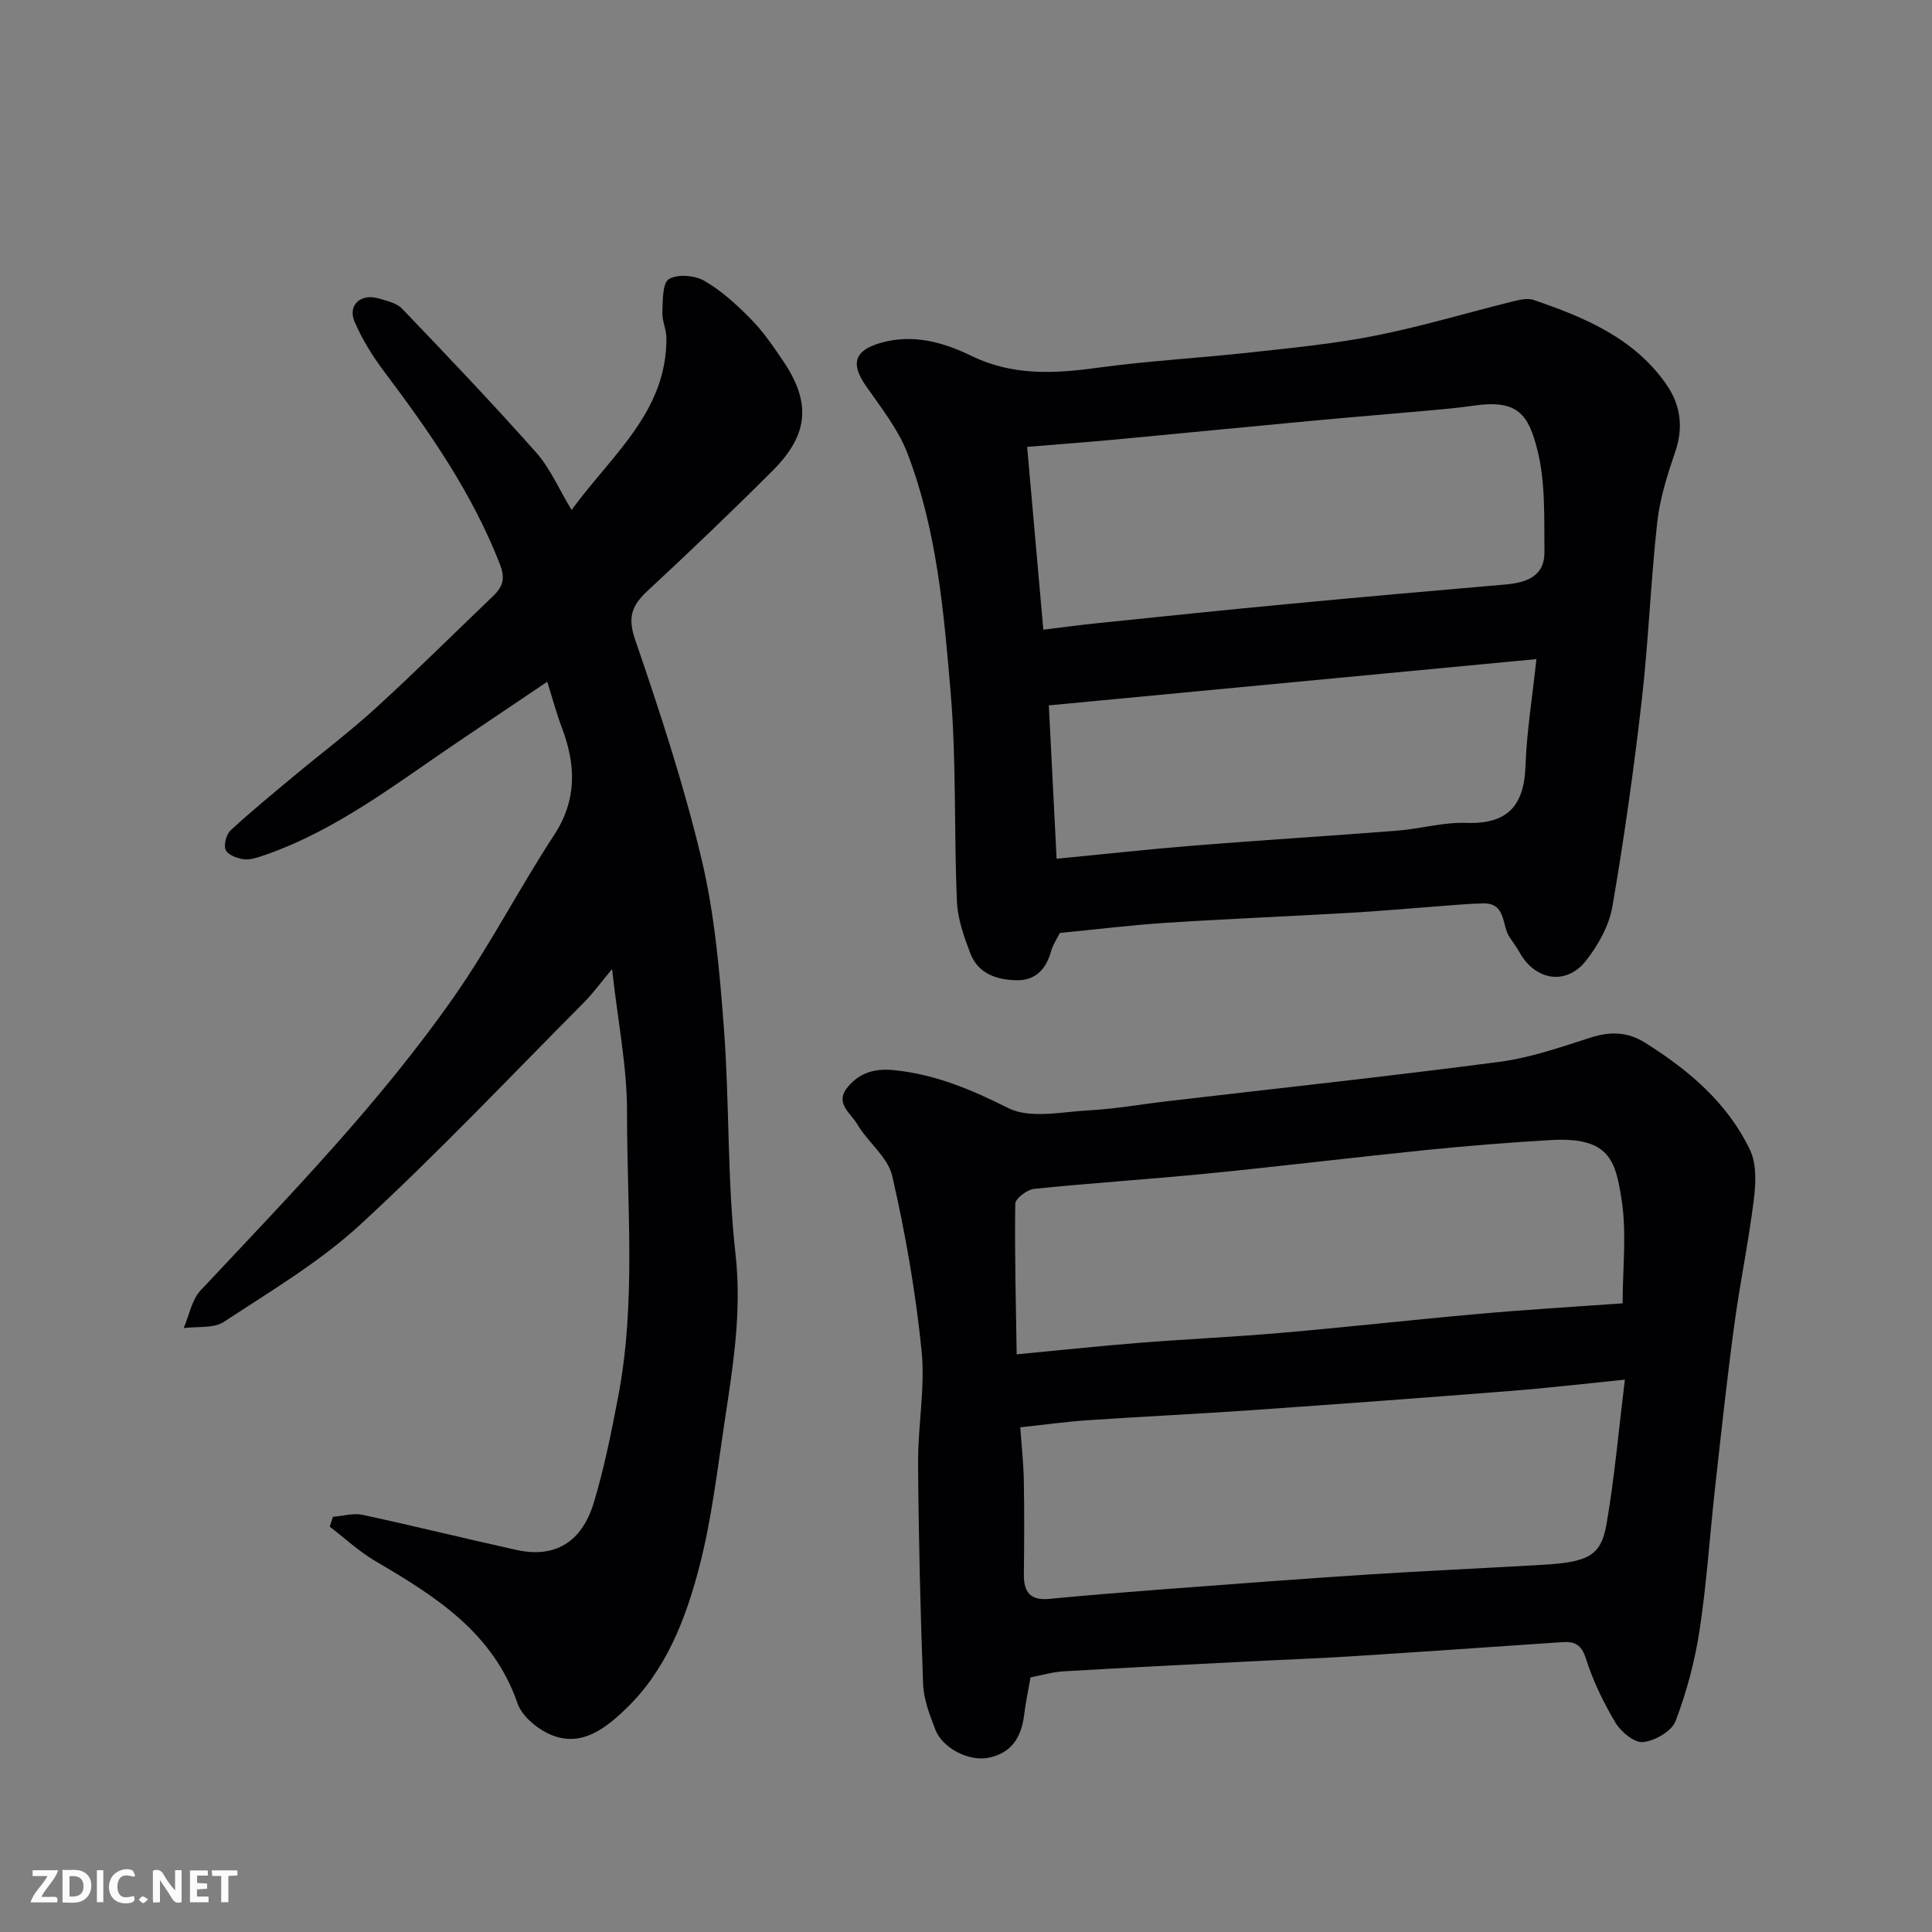
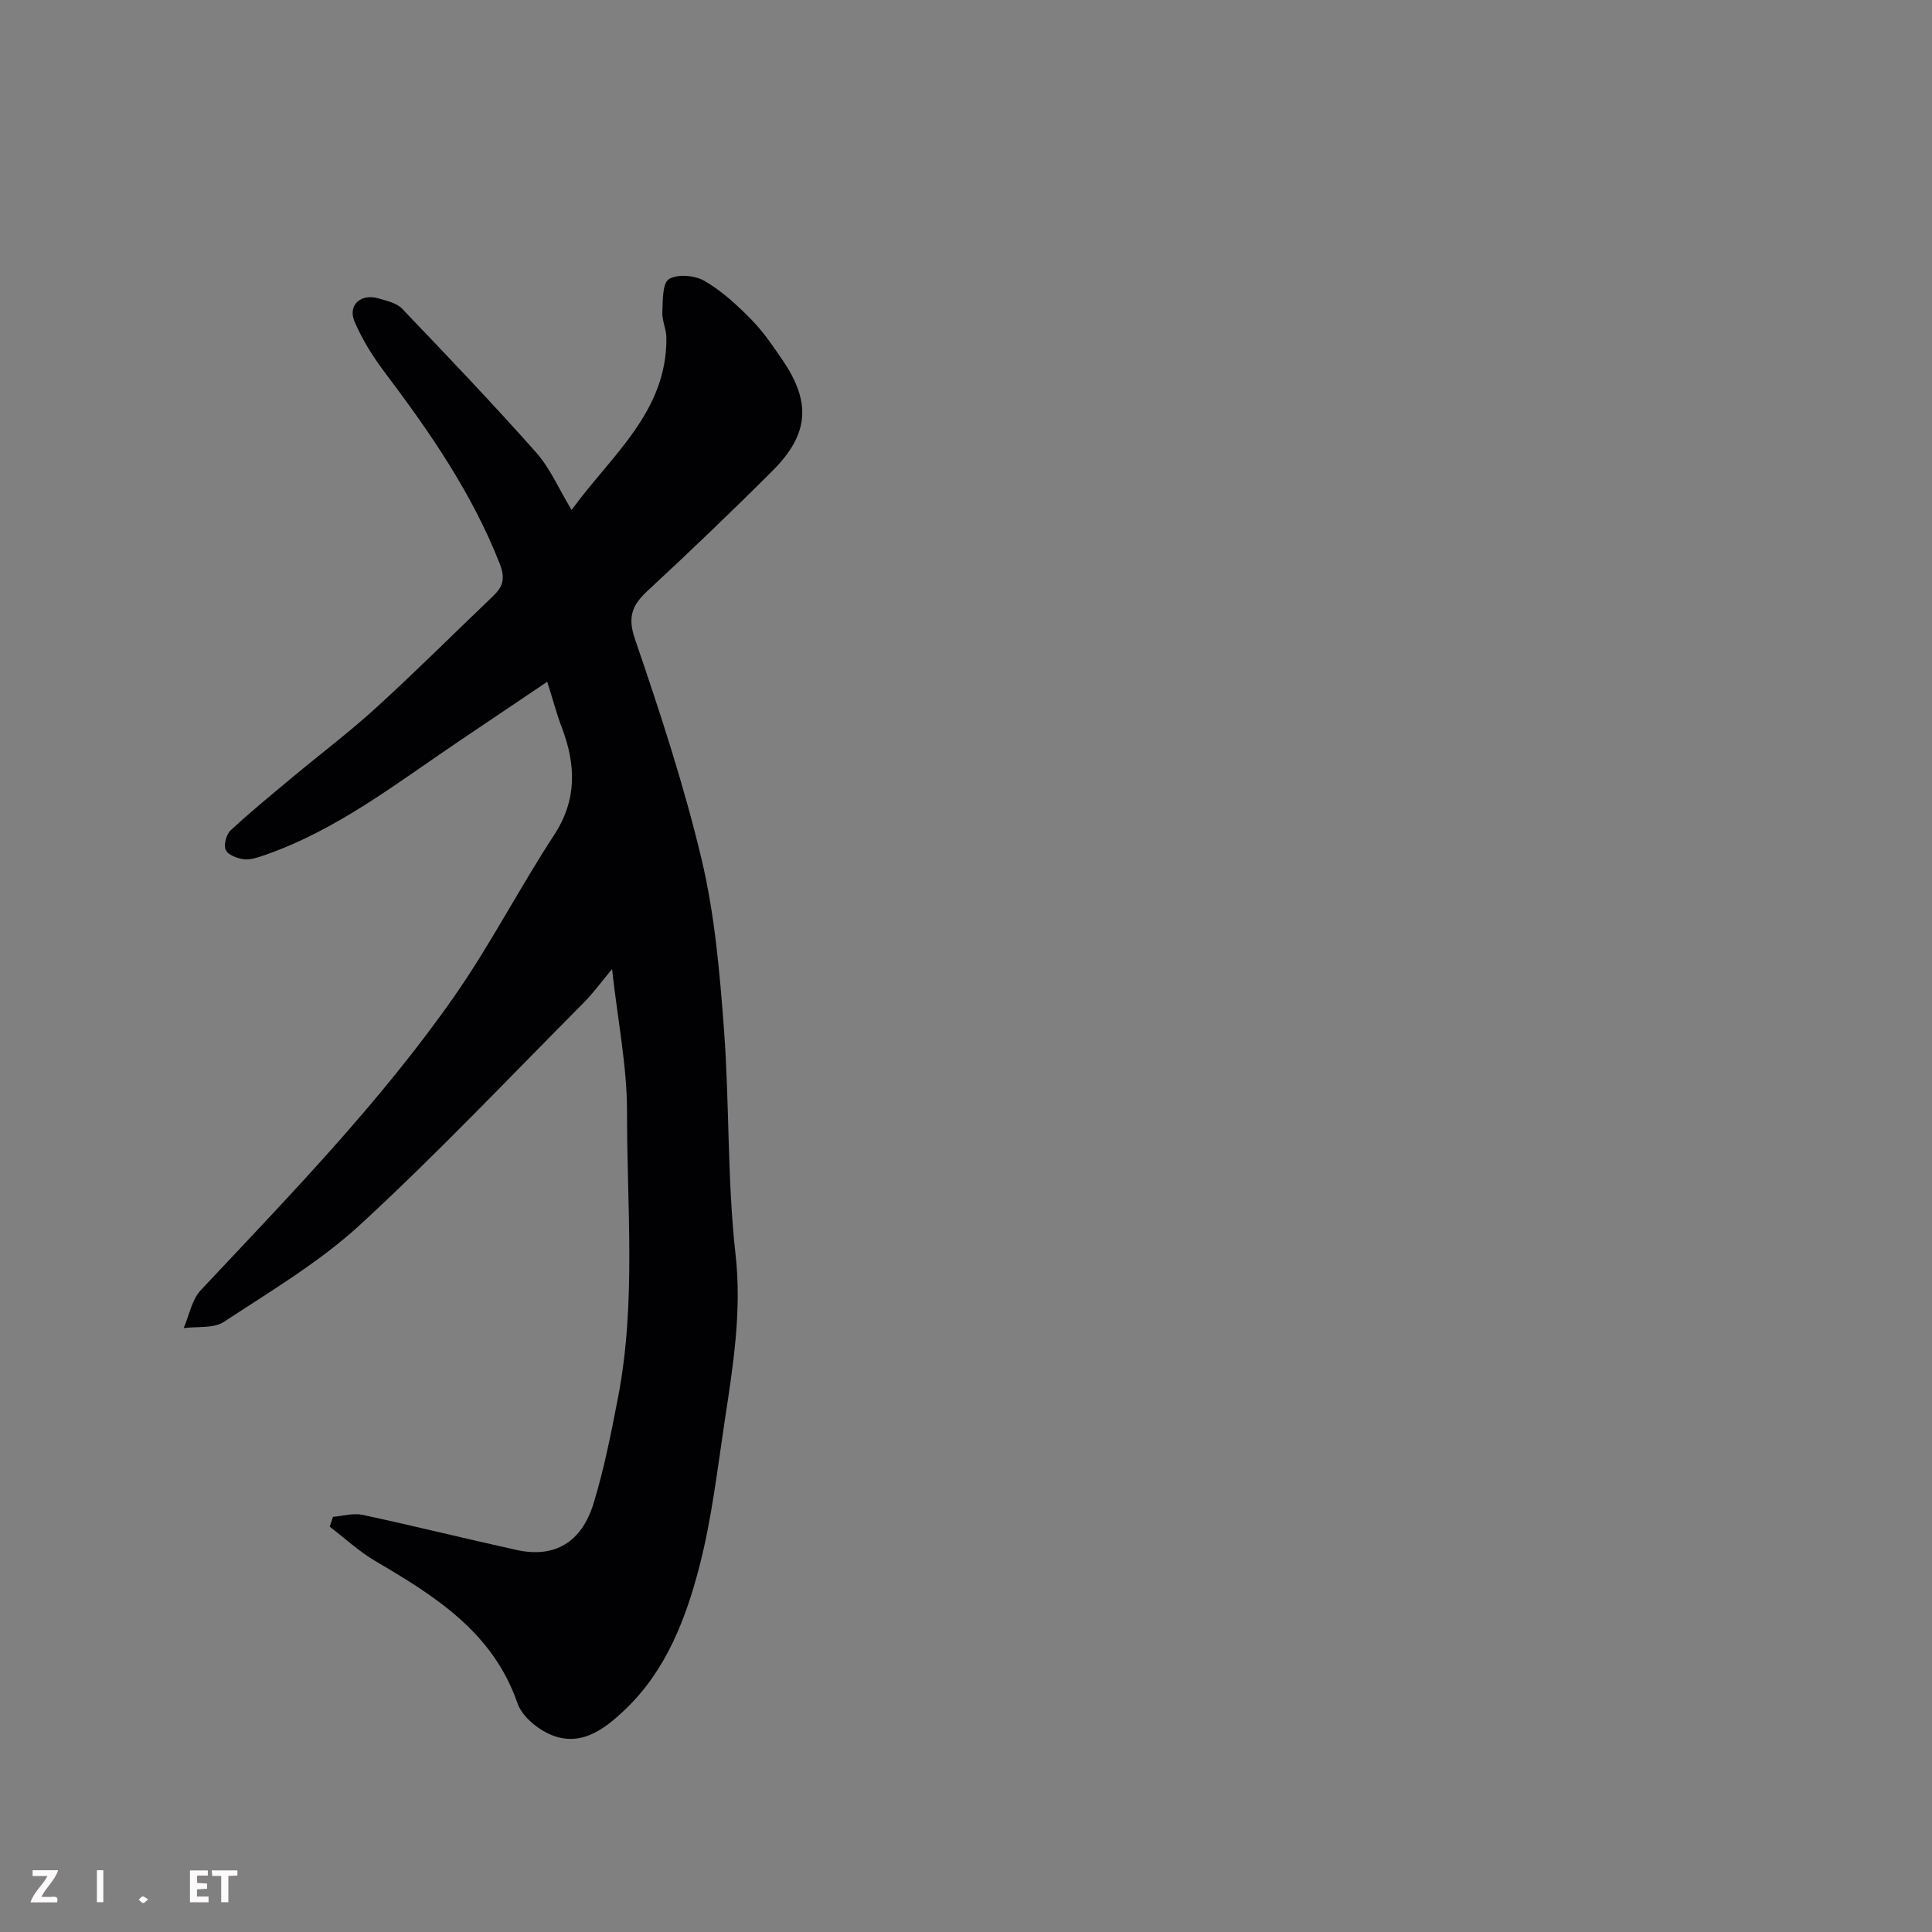
<svg xmlns="http://www.w3.org/2000/svg" enable-background="new 0 0 400 400" viewBox="0 0 400 400">
  <rect x="0" y="0" width="400" height="400" fill="#808080" stroke="none" />
  <path d="m113.3 141.15c-6.43 4.34-12.33 8.31-18.23 12.28-12.96 8.73-25.33 18.45-40.36 23.64-1.36.47-2.88 1-4.24.83-1.36-.18-3.28-.9-3.74-1.93-.46-1.04.12-3.23 1.03-4.07 4.22-3.91 8.68-7.55 13.1-11.23 5.67-4.73 11.59-9.18 17.03-14.16 8.21-7.49 16.09-15.35 24.12-23.02 2.03-1.94 2.7-3.59 1.47-6.73-5.72-14.65-14.53-27.34-23.89-39.76-2.42-3.21-4.6-6.72-6.18-10.4-1.47-3.43 1.29-5.91 5-4.81 1.69.5 3.71.94 4.84 2.12 9.38 9.8 18.75 19.63 27.76 29.78 2.86 3.22 4.63 7.42 7.33 11.89 8.37-11.47 19.75-20.32 19.63-35.65-.01-1.77-.92-3.54-.84-5.29.11-2.4-.01-5.99 1.36-6.85 1.75-1.1 5.35-.79 7.33.35 3.56 2.05 6.73 4.96 9.64 7.92 2.51 2.54 4.57 5.57 6.59 8.54 5.92 8.69 5.44 15.32-2.07 22.83-8.44 8.45-17.09 16.71-25.85 24.84-3.21 2.98-4.27 5.37-2.66 10.07 5.16 15.06 10.15 30.24 13.82 45.71 2.7 11.41 3.72 23.29 4.6 35.03 1.16 15.49.66 31.14 2.39 46.56 1.34 11.9-.52 23.23-2.26 34.71-1.51 9.99-2.67 20.11-5.19 29.87-2.82 10.91-6.91 21.6-15.34 29.66-4.38 4.18-9.53 8.2-16.14 4.96-2.53-1.24-5.35-3.69-6.22-6.22-5.08-14.7-17.06-22.16-29.44-29.43-3.37-1.98-6.3-4.72-9.43-7.11.23-.68.45-1.36.68-2.04 2.04-.16 4.19-.82 6.11-.41 10.66 2.29 21.24 4.92 31.88 7.27 7.84 1.73 13.49-1.48 16-9.76 2.16-7.13 3.62-14.5 5.03-21.83 3.77-19.57 1.83-39.37 1.86-59.07.01-9.45-1.92-18.9-3.1-29.6-2.3 2.75-3.92 5-5.85 6.94-15.32 15.41-30.27 31.22-46.24 45.93-8.46 7.79-18.6 13.8-28.28 20.17-2.13 1.4-5.52.91-8.32 1.29 1.14-2.64 1.67-5.86 3.52-7.83 18.38-19.59 37.15-38.86 52.57-60.95 7.45-10.68 13.44-22.37 20.58-33.27 4.81-7.35 4.54-14.56 1.63-22.26-1.04-2.73-1.79-5.57-3.03-9.51z" fill="#010103" />
-   <path d="m213.36 347.29c-.47 2.69-1.02 5.24-1.33 7.81-.57 4.62-2.66 7.93-7.47 8.84-4.05.77-9.45-2.03-10.92-5.87-1.15-3.01-2.4-6.2-2.52-9.36-.57-15.26-.94-30.53-1.04-45.8-.05-7.77 1.5-15.63.72-23.28-1.23-12.14-3.34-24.26-6.07-36.15-.9-3.94-5.11-7.04-7.31-10.82-1.29-2.2-4.68-4.27-1.92-7.59 2.59-3.11 5.76-3.93 9.88-3.48 8.44.91 15.79 4.03 23.36 7.82 4.54 2.28 11.13.77 16.77.47 5.39-.29 10.74-1.25 16.11-1.88 22.95-2.68 45.93-5.15 68.84-8.16 6.4-.84 12.67-3.04 18.86-5.02 4.06-1.3 7.65-1.21 11.27 1.06 9.03 5.66 17.06 12.44 21.72 22.18 1.4 2.92 1.22 6.93.8 10.32-1.08 8.74-2.9 17.38-4.07 26.11-1.51 11.21-2.72 22.45-3.97 33.7-1.09 9.79-1.71 19.64-3.2 29.37-.97 6.38-2.67 12.75-4.96 18.77-.8 2.1-4.27 4.08-6.71 4.35-1.78.2-4.57-2.08-5.71-3.98-2.5-4.18-4.67-8.67-6.14-13.3-.94-2.94-2.34-3.58-4.94-3.41-14.64 1-29.27 2.02-43.91 2.95-7.09.45-14.2.69-21.3 1.06-12.7.65-25.41 1.29-38.1 2.04-2.25.14-4.46.81-6.74 1.25zm123.05-61.65c-8.44.85-15.91 1.73-23.39 2.32-18.05 1.42-36.12 2.76-54.18 4.02-11.19.78-22.39 1.3-33.58 2.06-4.71.32-9.4.98-14.03 1.47.27 3.76.67 7.35.74 10.94.12 6.49.09 12.99.01 19.49-.04 3.68 1.33 5.48 5.28 5.09 8.02-.78 16.05-1.41 24.09-2.02 13.79-1.04 27.59-2.1 41.39-2.99 12.19-.79 24.39-1.33 36.58-2.04 9.51-.55 12.16-1.85 13.29-8.43 1.65-9.5 2.48-19.14 3.8-29.91zm-.46-15.8c0-7.36.87-14.61-.23-21.55-1.25-7.94-2.45-12.97-14.69-12.25-8.54.5-17.07 1.18-25.58 2.04-15.17 1.54-30.31 3.39-45.48 4.89-11.94 1.18-23.93 1.95-35.86 3.17-1.45.15-3.89 2-3.91 3.09-.15 10.18.13 20.36.29 31.17 9.26-.88 17.25-1.73 25.25-2.37 9.85-.78 19.74-1.23 29.58-2.08 13.57-1.18 27.12-2.71 40.69-3.91 9.81-.88 19.65-1.46 29.94-2.2z" fill="#010103" />
-   <path d="m219.43 193.16c-.66 1.33-1.44 2.44-1.78 3.68-1.02 3.74-3.18 6.19-7.21 6.11-4.12-.09-7.95-1.37-9.55-5.58-1.31-3.44-2.62-7.11-2.77-10.73-.62-14.42-.09-28.92-1.3-43.28-1.41-16.72-2.86-33.63-8.94-49.5-1.94-5.05-5.52-9.52-8.66-14.05-3.15-4.55-2.29-7.25 3.04-8.8 6.72-1.95 12.99-.18 18.86 2.67 8.46 4.12 17.03 3.7 25.98 2.48 10.57-1.45 21.26-2.03 31.87-3.2 8.62-.95 17.3-1.78 25.79-3.47 9.55-1.89 18.91-4.72 28.37-7.06 1.42-.35 3.11-.77 4.39-.33 10.56 3.62 20.83 7.88 27.51 17.53 2.91 4.21 3.55 8.83 1.81 13.91-1.62 4.73-3.17 9.61-3.72 14.55-1.36 12.26-1.81 24.62-3.21 36.88-1.64 14.29-3.64 28.55-6.08 42.72-.68 3.96-2.93 7.98-5.46 11.2-4.06 5.18-10.45 4.14-13.71-1.62-.64-1.14-1.43-2.19-2.15-3.28-1.62-2.46-.65-7.02-5.4-6.95-3.13.05-6.25.37-9.37.6-6.08.45-12.15 1-18.24 1.35-12.7.73-25.41 1.25-38.1 2.07-7.2.46-14.38 1.36-21.97 2.1zm-3.42-62.79c4.14-.5 7.67-.99 11.22-1.35 13.23-1.36 26.45-2.74 39.69-3.99 14.89-1.41 29.78-2.73 44.68-4.01 4.39-.38 8.22-1.64 8.16-6.78-.08-7.06.24-14.37-1.47-21.1-1.84-7.24-3.95-10.49-13.15-9.16-3.08.45-6.19.73-9.29 1.01-7.86.71-15.73 1.34-23.59 2.07-13.73 1.28-27.46 2.64-41.19 3.93-5.88.55-11.76.98-18.41 1.53 1.09 12.3 2.17 24.54 3.35 37.85zm102.09 6.09c-34.17 3.24-67.47 6.4-100.95 9.58.56 10.95 1.09 21.38 1.61 31.75 10.16-.98 19.44-2.01 28.74-2.75 13.95-1.12 27.93-1.97 41.88-3.07 4.73-.37 9.44-1.77 14.13-1.6 8.58.32 12.05-3.5 12.33-11.82.24-7.01 1.39-13.97 2.26-22.09z" fill="#010103" />
  <g fill="#fcfafa">
-     <path d="m37.59 393.81c-.92.31-1.52.05-2-.78-.7-1.2-1.52-2.34-2.47-3.78v4.59c-.55.03-.95.05-1.41.07-.03-.37-.06-.64-.06-.91 0-1.91 0-3.81 0-5.7 1.13-.41 1.77-.03 2.29.91.62 1.11 1.38 2.14 2.31 3.19v-4.2h1.35v6.61z" />
-     <path d="m12.94 393.88v-6.75c1.9.19 3.93-.54 5.37 1.29.8 1.01.78 2.88.03 3.97-1.37 1.97-3.4 1.51-5.4 1.49m1.45-1.22c2.04.12 2.92-.58 2.89-2.21-.03-1.51-.98-2.19-2.89-2z" />
    <path d="m11.81 393.87h-5.49c.68-2.18 2.47-3.48 3.51-5.45h-3.08v-1.21h5.29c-.71 2.13-2.44 3.48-3.47 5.51.86 0 1.63.04 2.39-.01.79-.05 1.14.21.85 1.16" />
    <path d="m39.33 393.86v-6.61h3.7v1.07h-2.22v1.52c.68.04 1.34.09 2.07.13v1.07c-.72.05-1.38.09-2.1.14v1.48h2.4v1.19h-3.84z" />
-     <path d="m27.71 388.56c-1.15-.3-2.46-.61-3.1.64-.37.73-.41 1.93-.06 2.67.63 1.35 1.99.93 3.17.68.35.94-.01 1.32-.93 1.46-1.62.25-3.05-.27-3.76-1.48-.73-1.24-.6-3.03.31-4.17.88-1.11 2.71-1.7 4-1.16.32.13.44.74.65 1.12-.1.08-.19.16-.28.24" />
    <path d="m49.15 387.24v1.07c-.59.02-1.17.05-1.87.08v5.44h-1.48v-5.44h-1.85c-.05-.4-.08-.73-.13-1.15z" />
    <path d="m20.06 387.21h1.33v6.62h-1.33z" />
    <path d="m30.68 393.25c-.49.38-.8.79-1.05.76-.32-.05-.6-.45-.9-.7.26-.24.51-.64.8-.67.29-.04.62.3 1.15.61" />
  </g>
</svg>